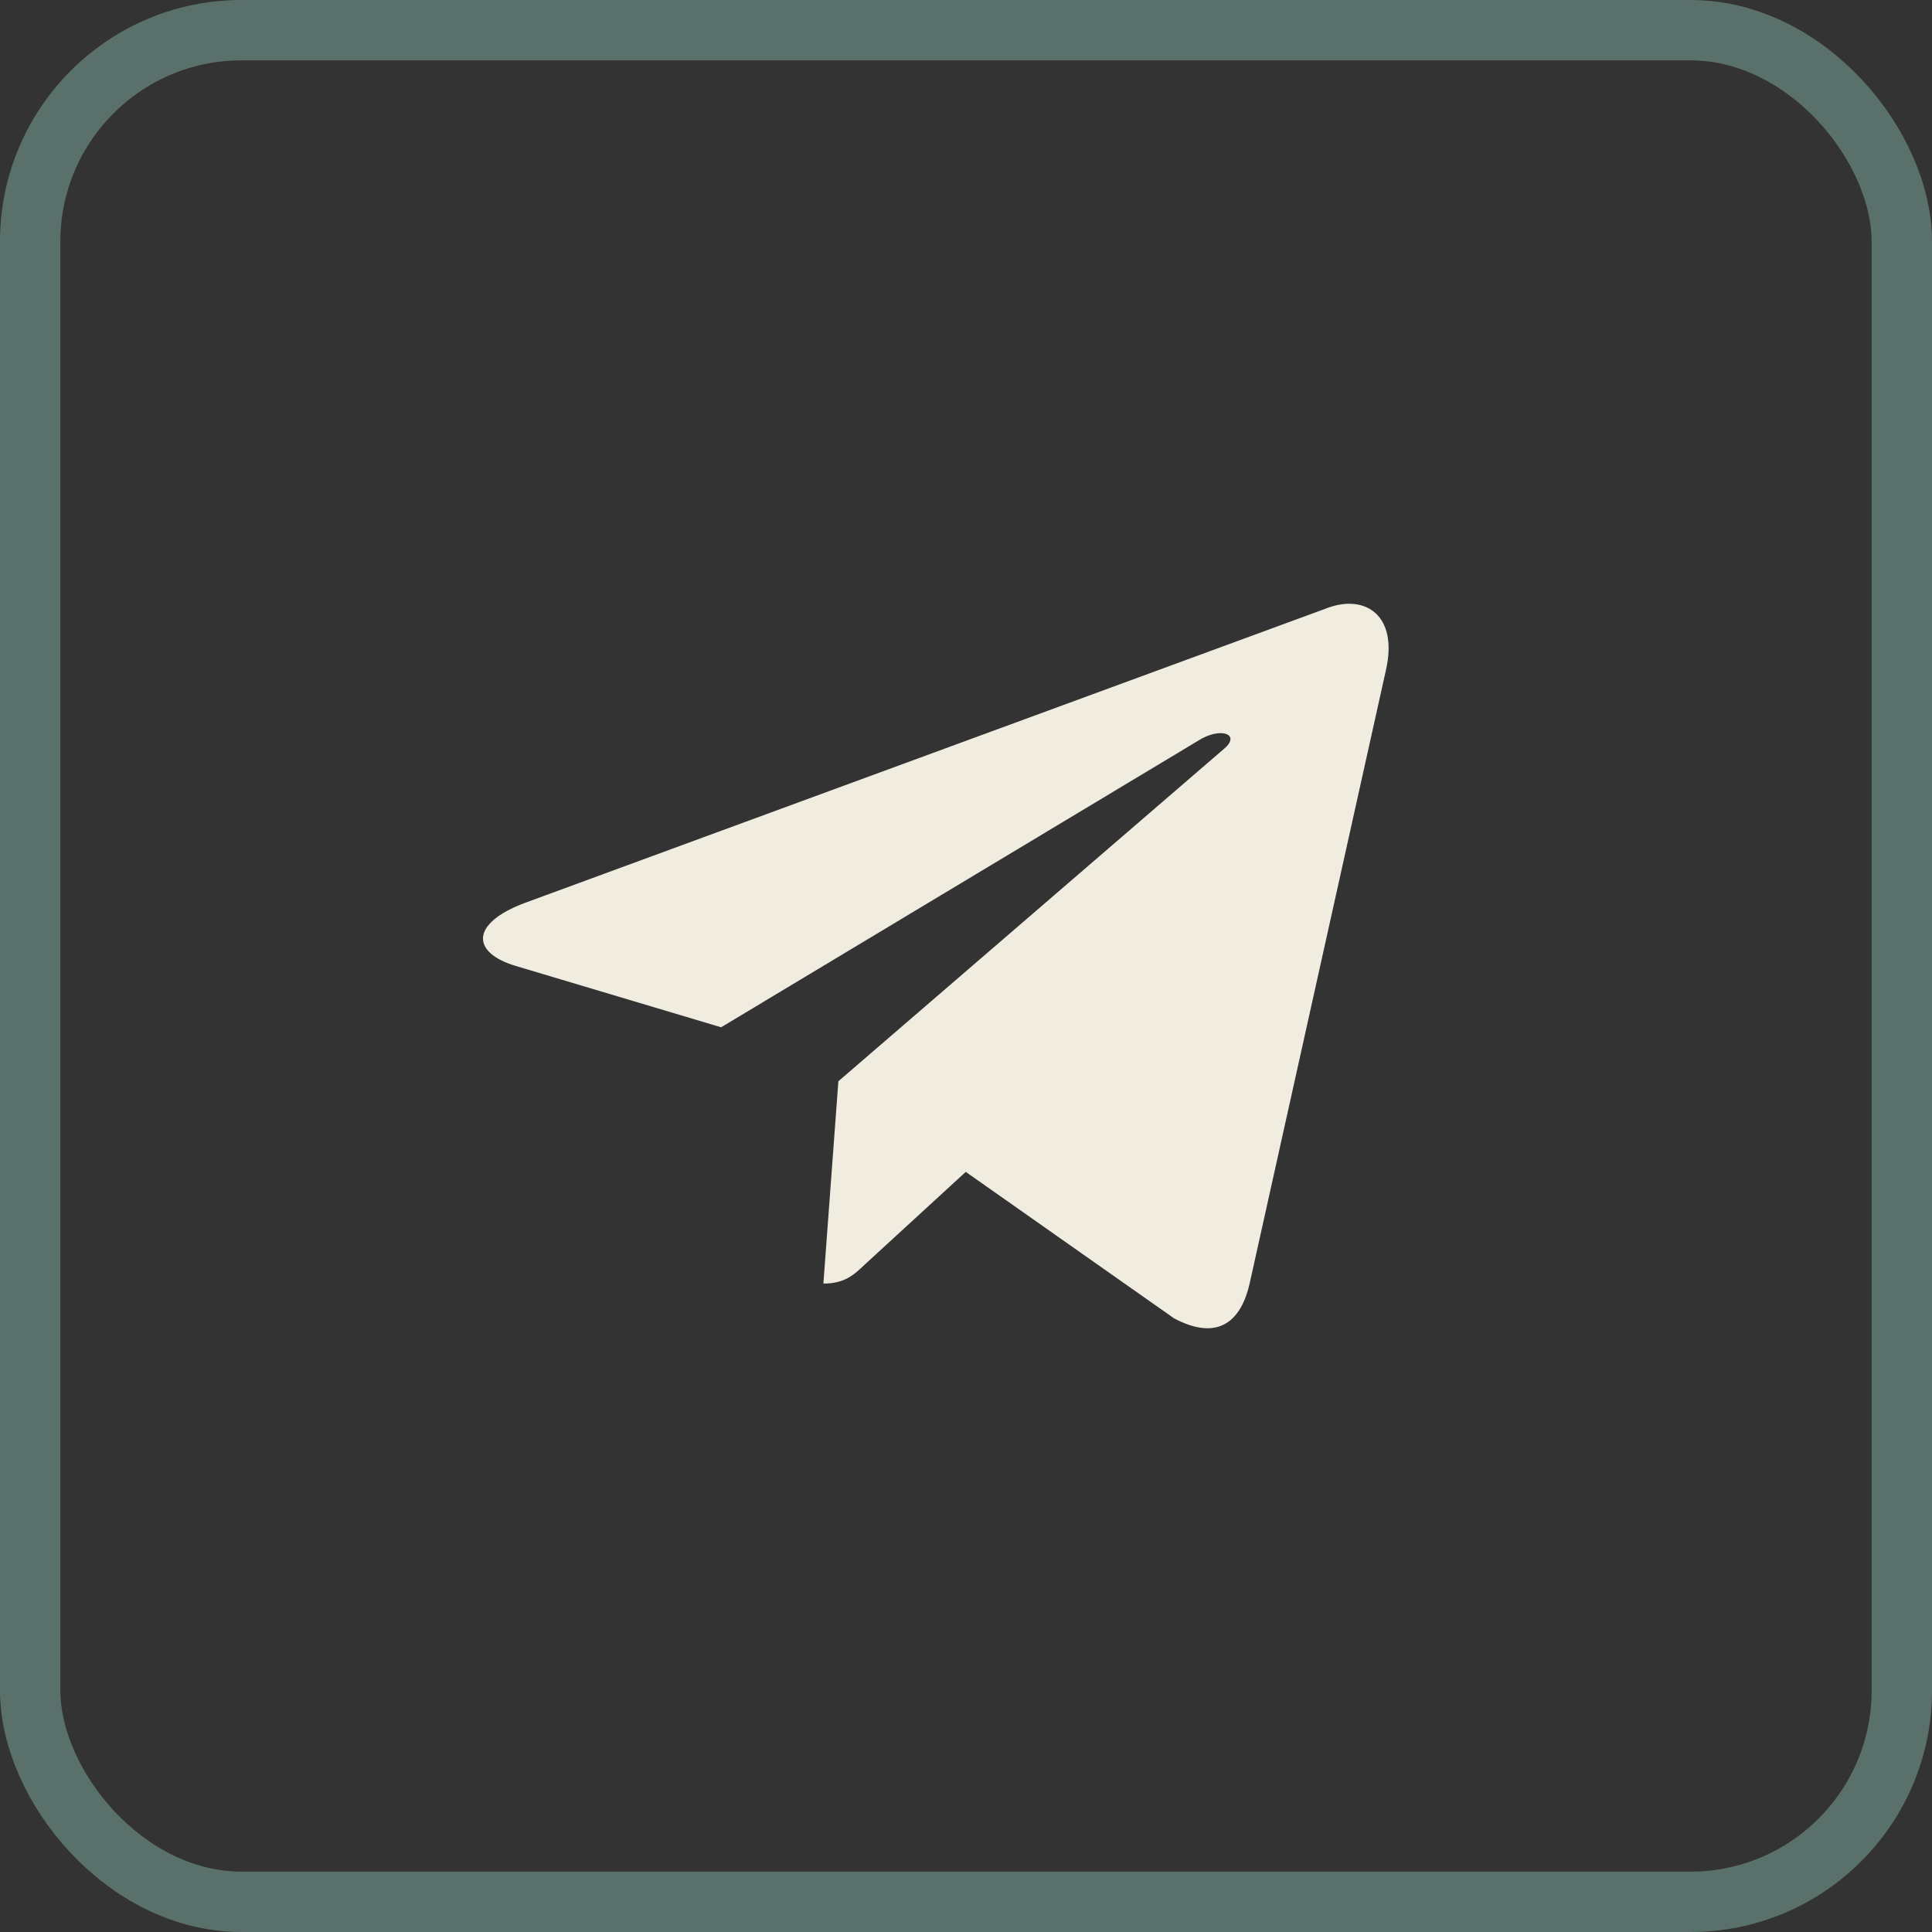
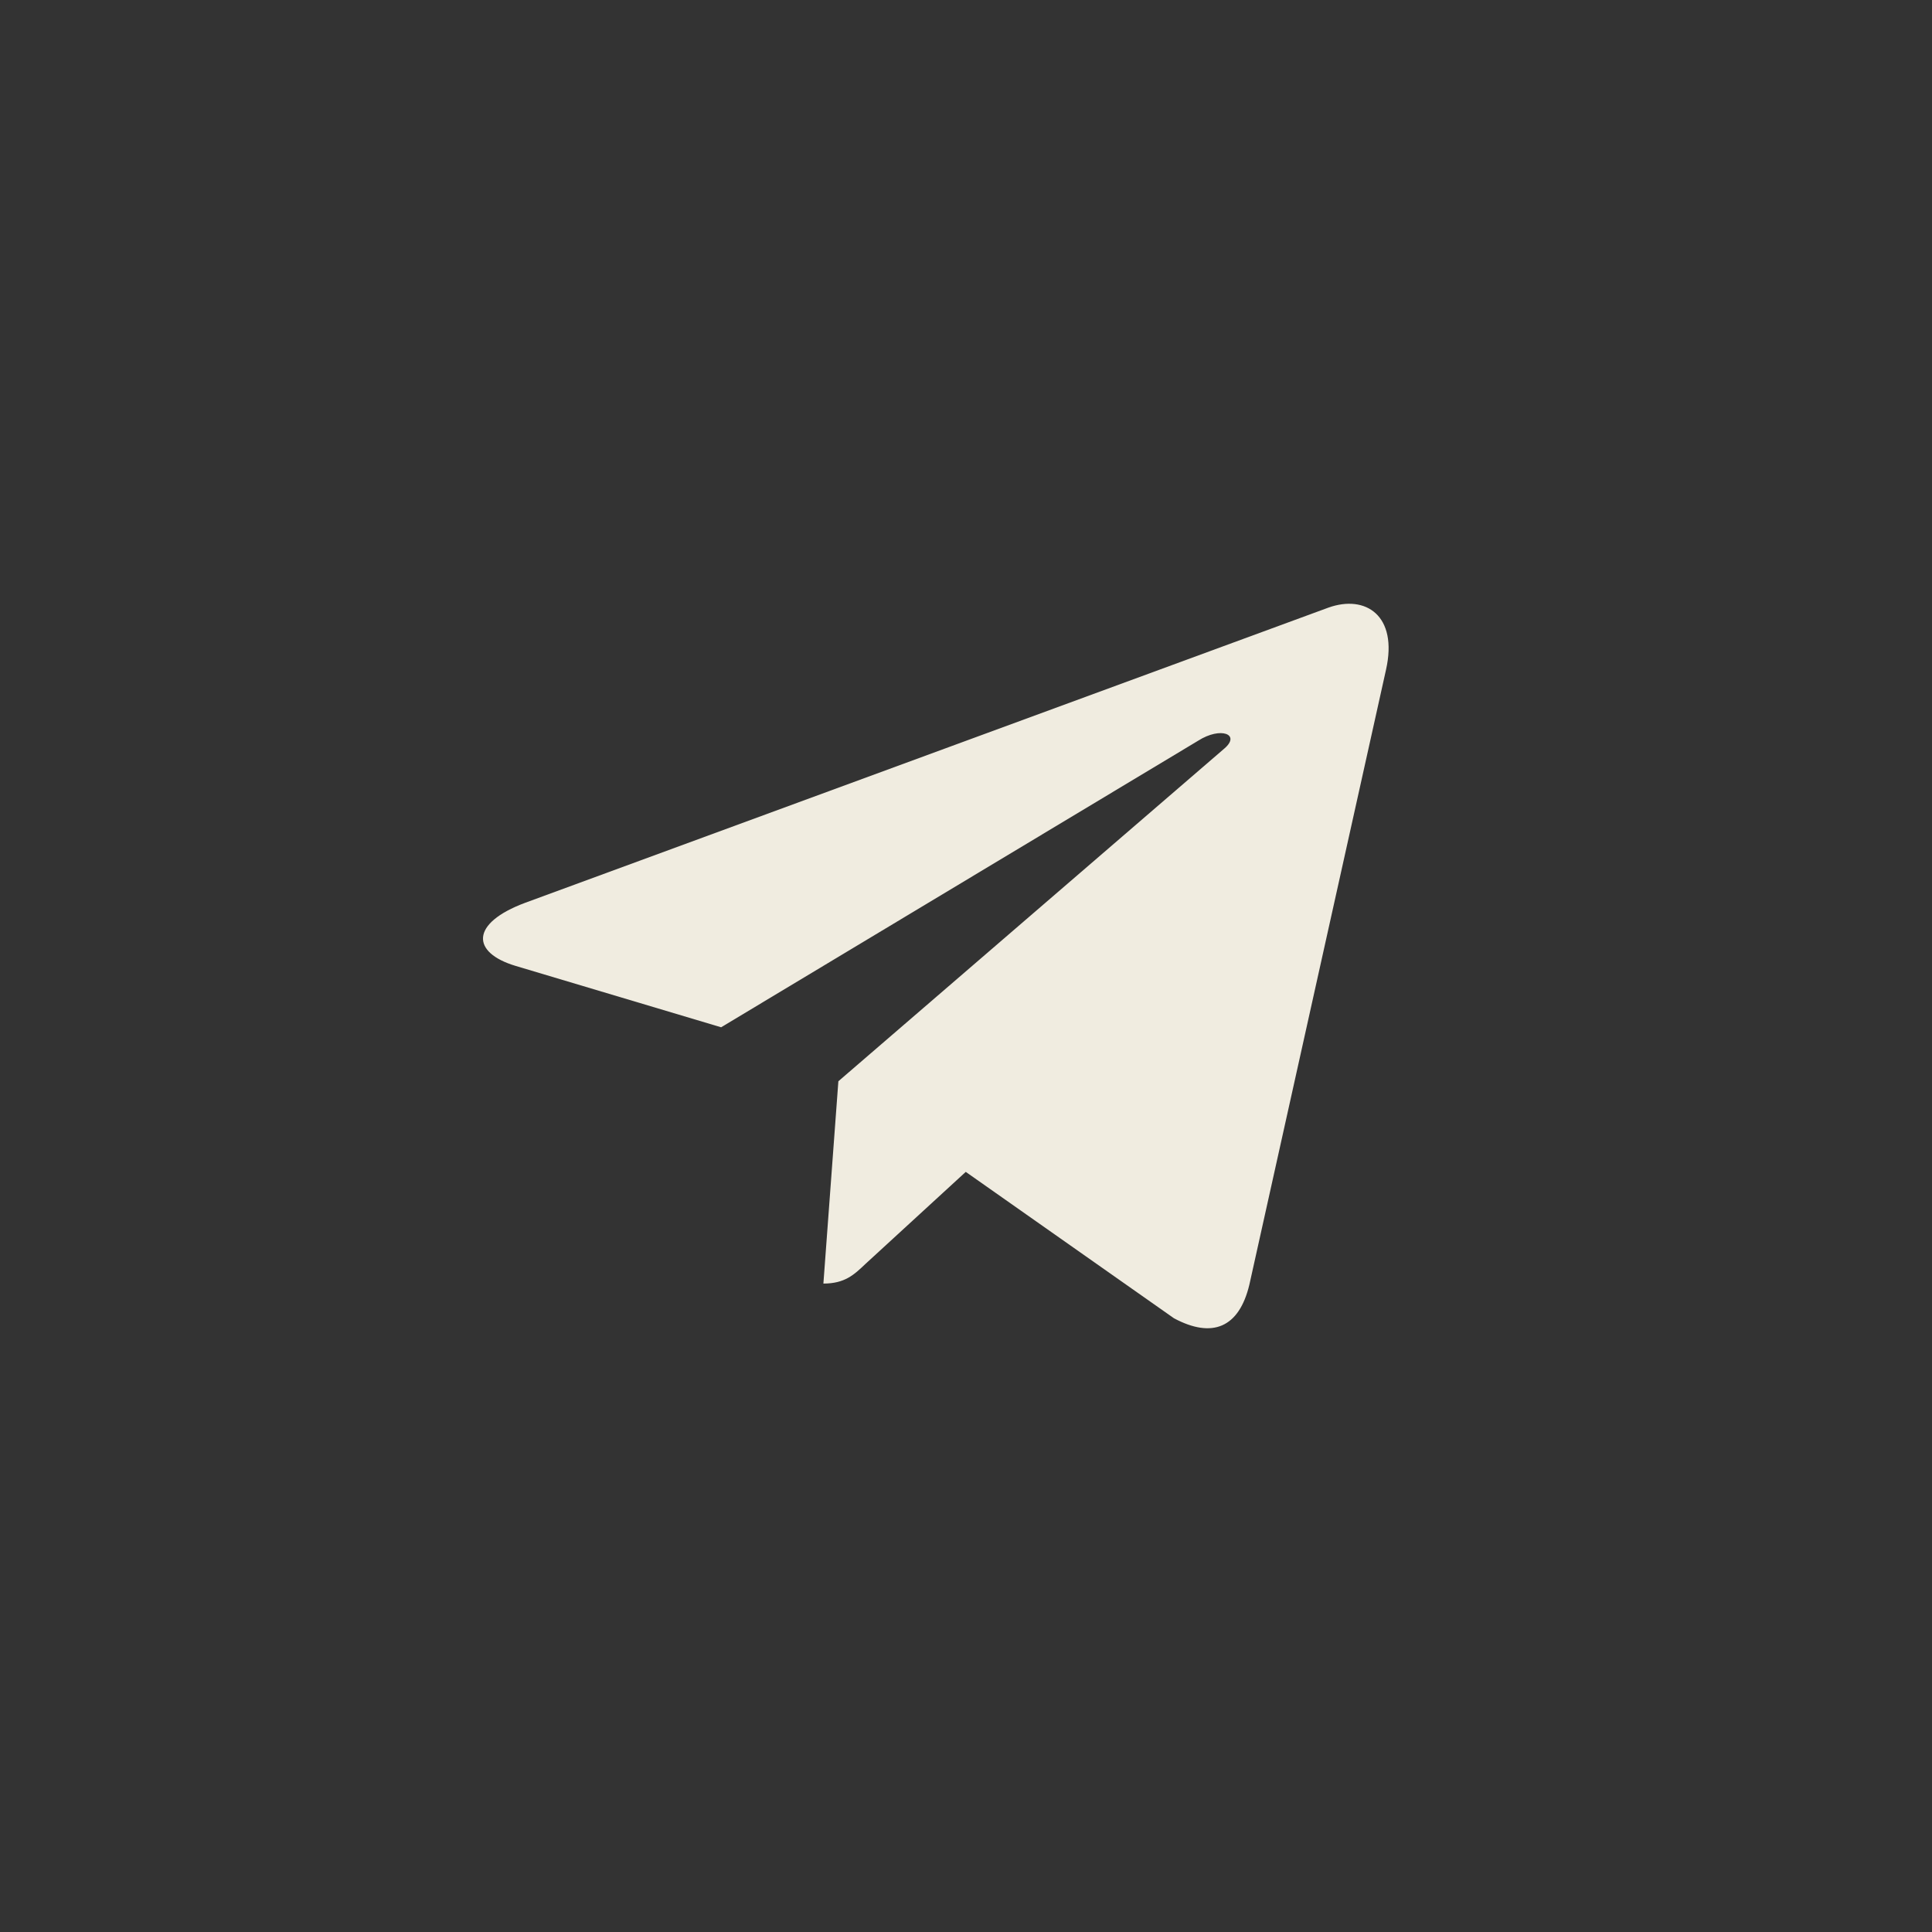
<svg xmlns="http://www.w3.org/2000/svg" width="32" height="32" viewBox="0 0 32 32" fill="none">
  <rect x="0" y="0" width="32" height="32" fill="#333333" stroke="none" />
-   <rect x="0.5" y="0.5" width="31" height="31" rx="3.5" stroke="#5A716B" />
-   <path d="M22.957 11.092L20.694 21.276C20.523 21.994 20.078 22.173 19.445 21.835L15.996 19.41L14.332 20.937C14.147 21.113 13.993 21.26 13.638 21.26L13.886 17.909L20.278 12.399C20.556 12.162 20.218 12.031 19.846 12.268L11.944 17.015L8.542 15.999C7.802 15.778 7.788 15.293 8.696 14.954L22.003 10.064C22.619 9.844 23.158 10.195 22.957 11.092Z" fill="#F0ECE0" />
+   <path d="M22.957 11.092L20.694 21.276C20.523 21.994 20.078 22.173 19.445 21.835L15.996 19.41L14.332 20.937C14.147 21.113 13.993 21.26 13.638 21.26L13.886 17.909L20.278 12.399C20.556 12.162 20.218 12.031 19.846 12.268L11.944 17.015L8.542 15.999C7.802 15.778 7.788 15.293 8.696 14.954L22.003 10.064C22.619 9.844 23.158 10.195 22.957 11.092" fill="#F0ECE0" />
</svg>